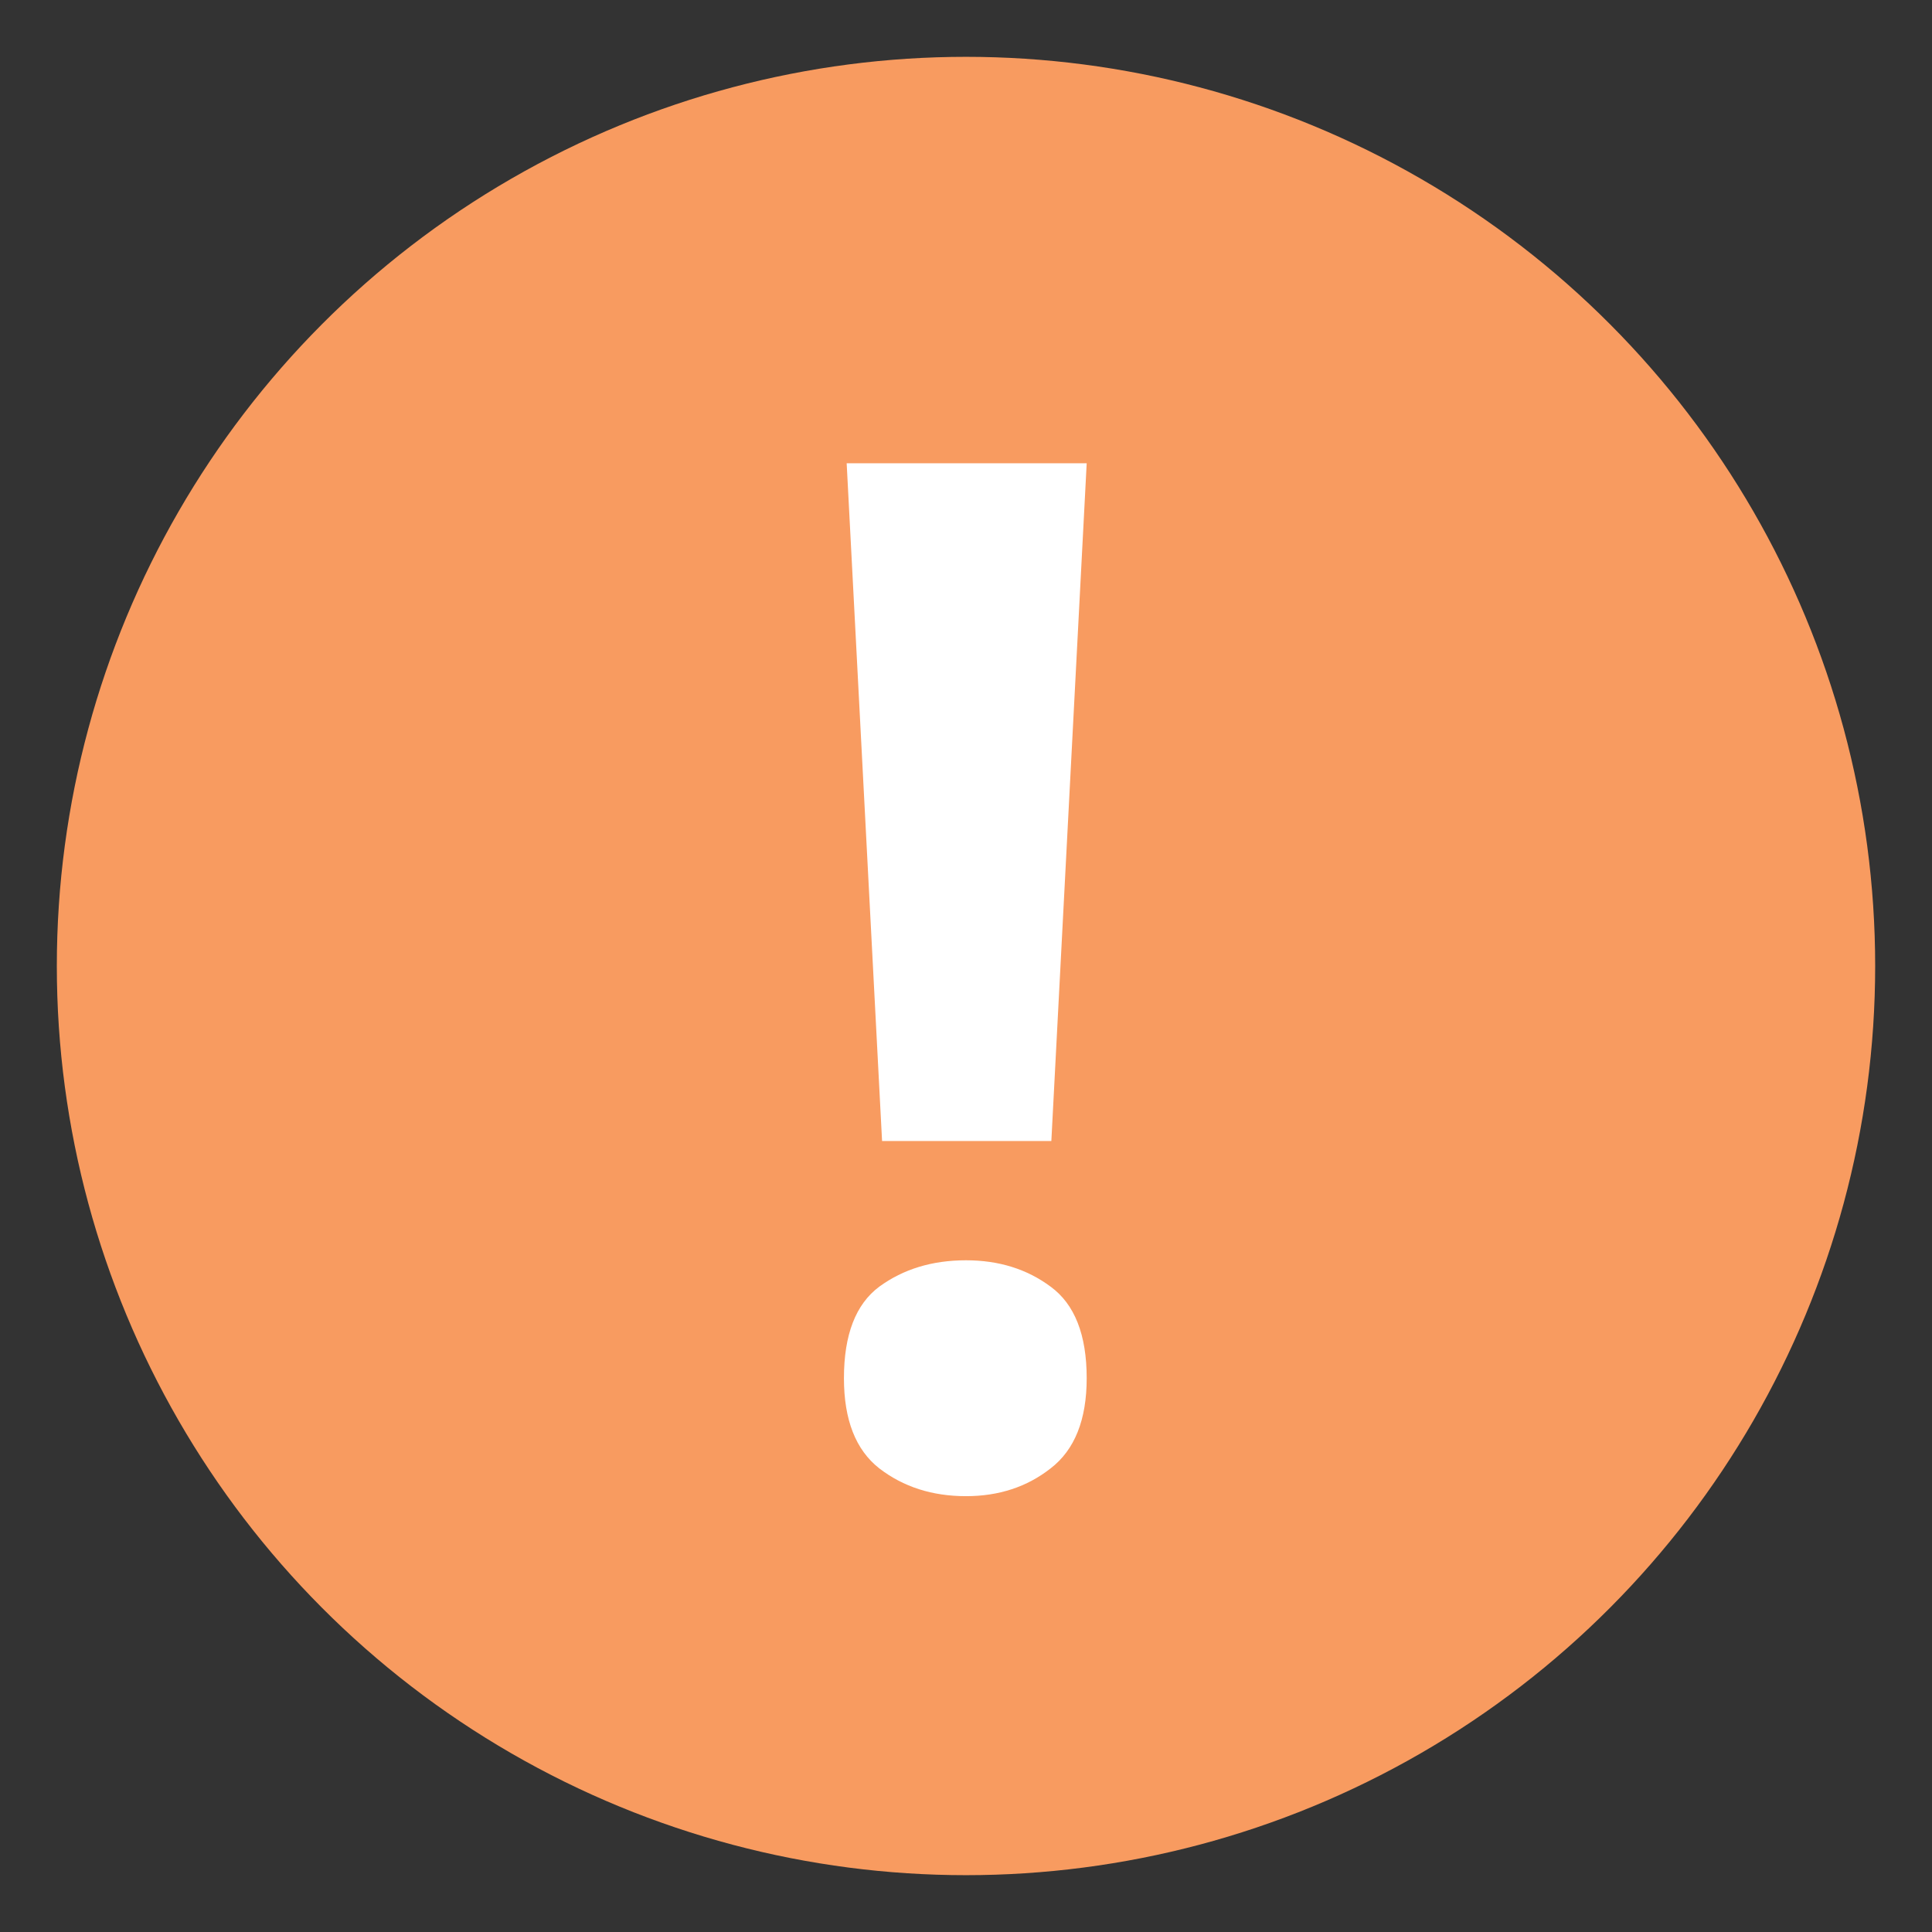
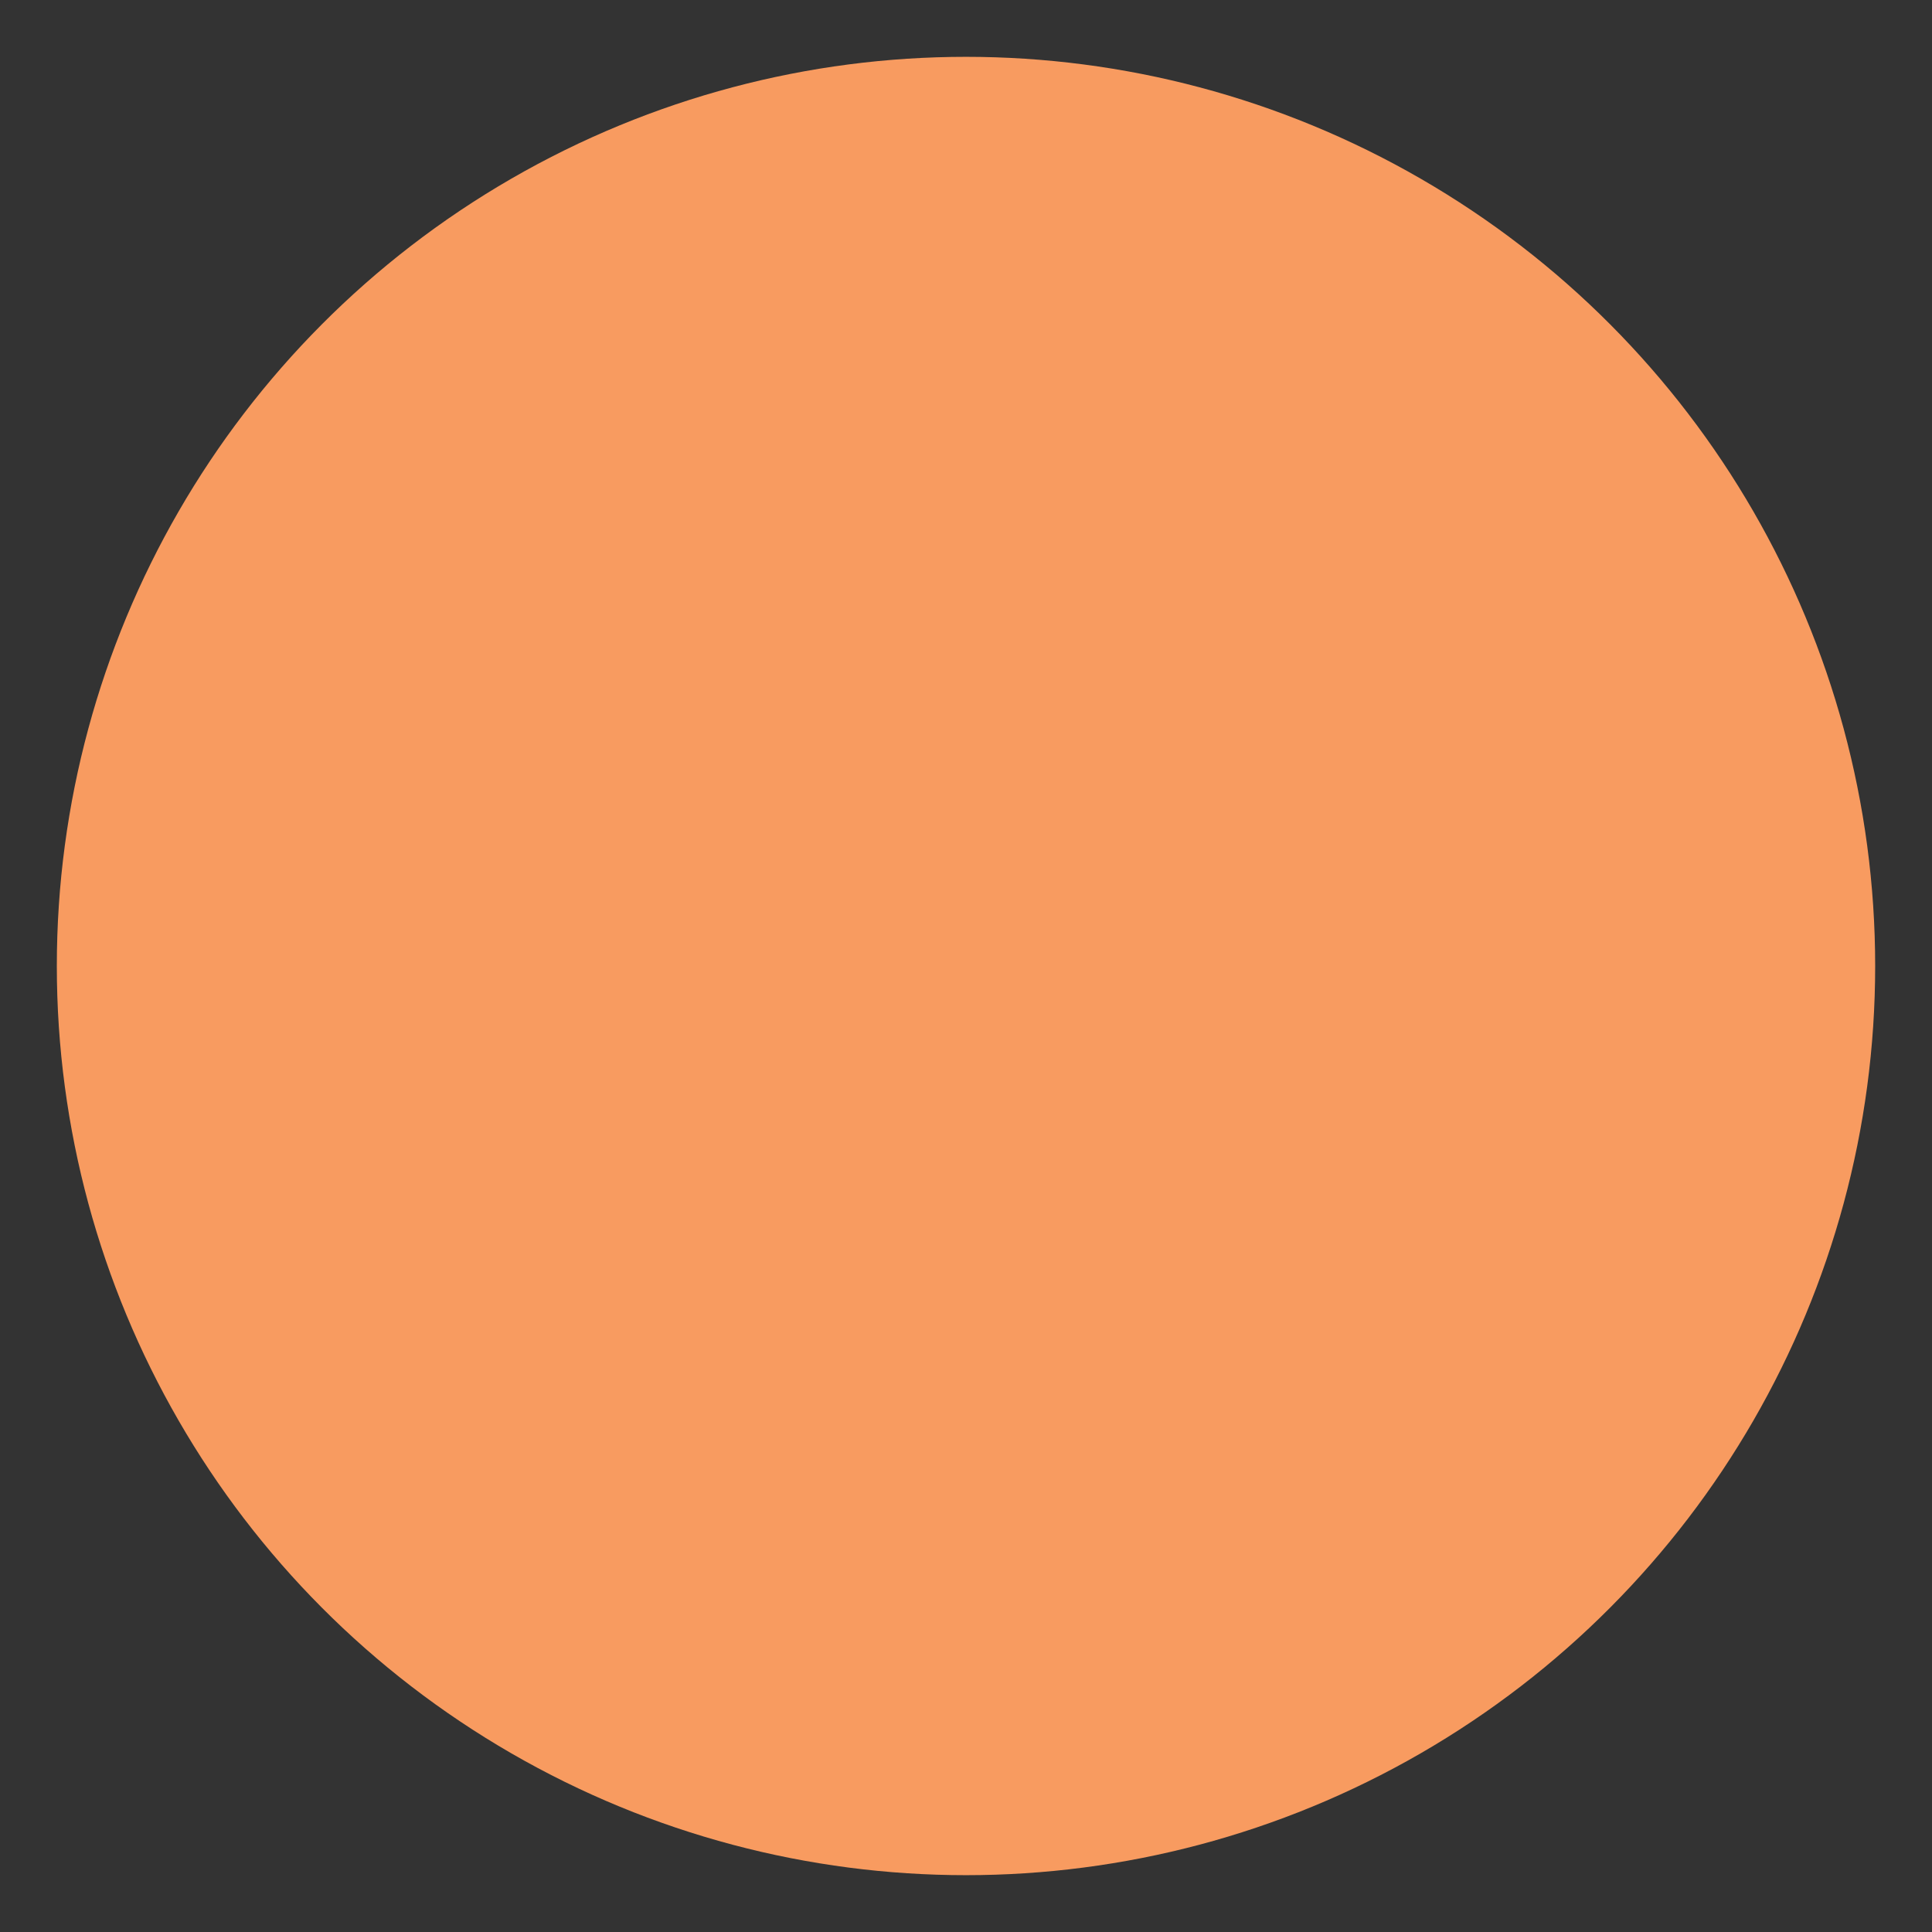
<svg xmlns="http://www.w3.org/2000/svg" width="34" height="34" viewBox="0 0 34 34" fill="none">
  <rect x="0" y="0" width="34" height="34" fill="#333333" stroke="none" />
  <circle cx="17" cy="17" r="16" fill="#F89B60" />
-   <path d="M18.502 20.08H15.523L14.9 8.153H19.124L18.502 20.08ZM14.852 24.254C14.852 23.489 15.059 22.952 15.474 22.643C15.897 22.334 16.406 22.179 17 22.179C17.578 22.179 18.074 22.334 18.489 22.643C18.912 22.952 19.124 23.489 19.124 24.254C19.124 24.987 18.912 25.516 18.489 25.841C18.074 26.167 17.578 26.33 17 26.33C16.406 26.33 15.897 26.167 15.474 25.841C15.059 25.516 14.852 24.987 14.852 24.254Z" fill="white" />
</svg>